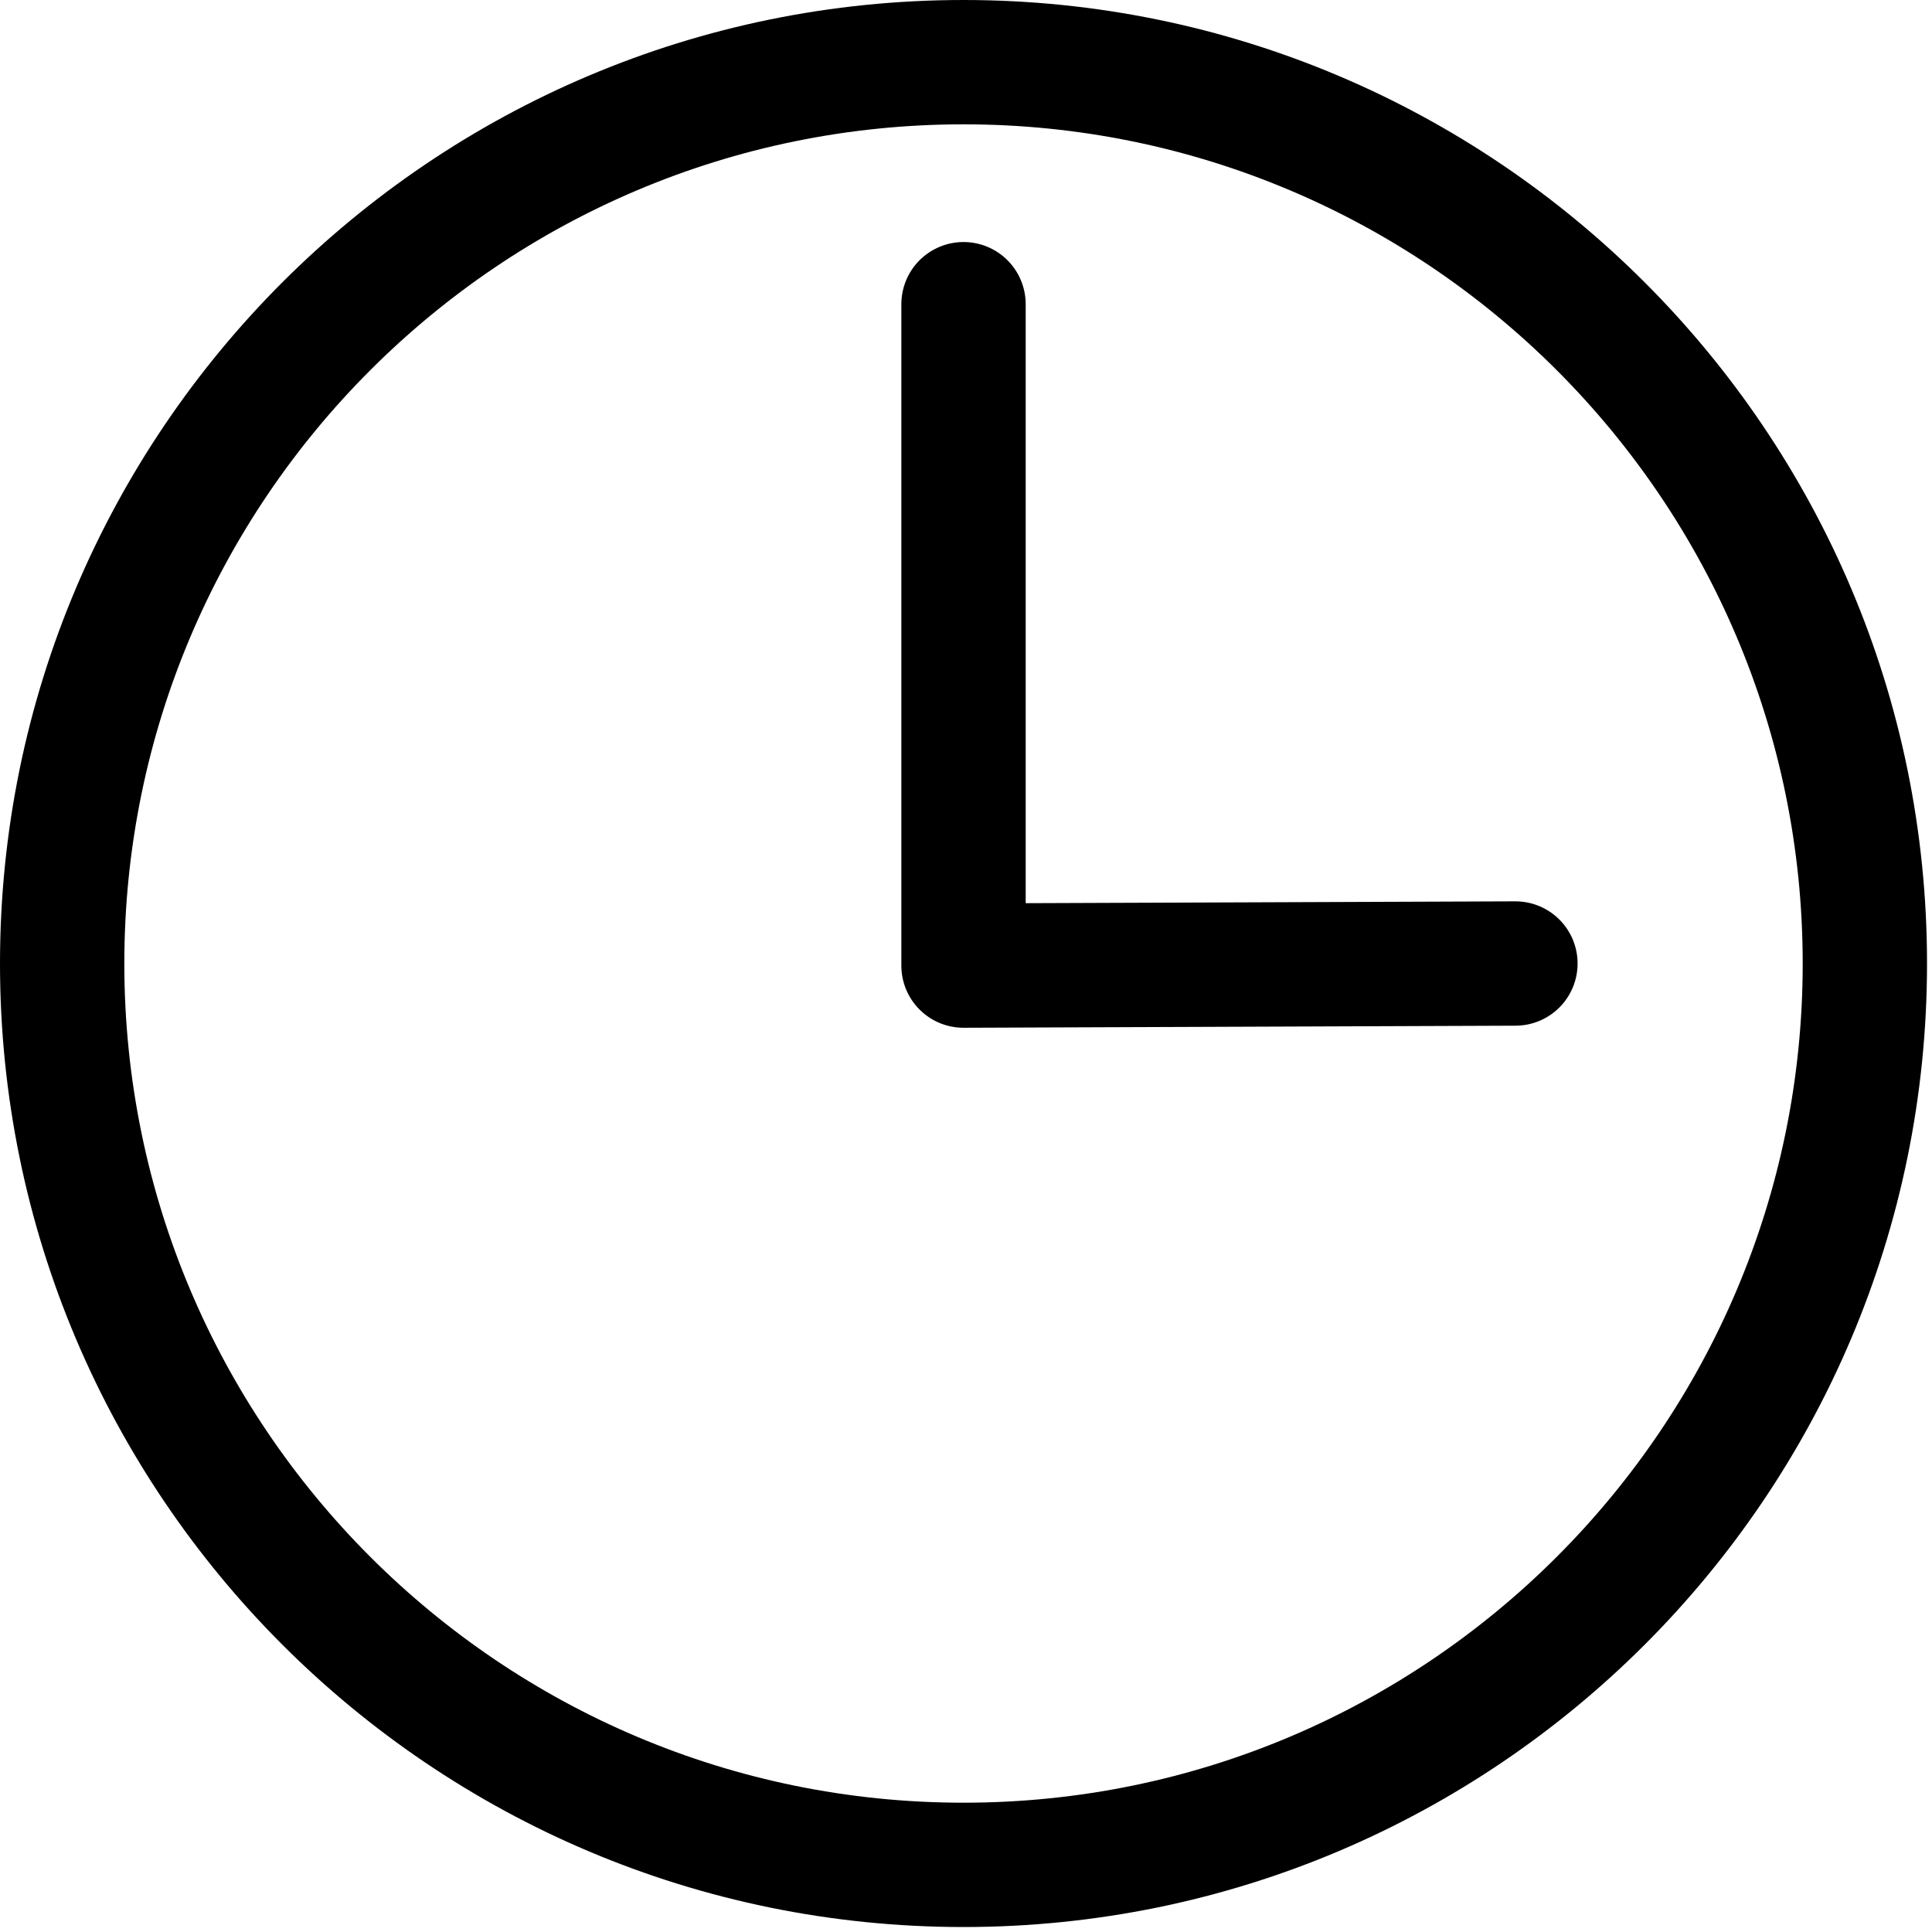
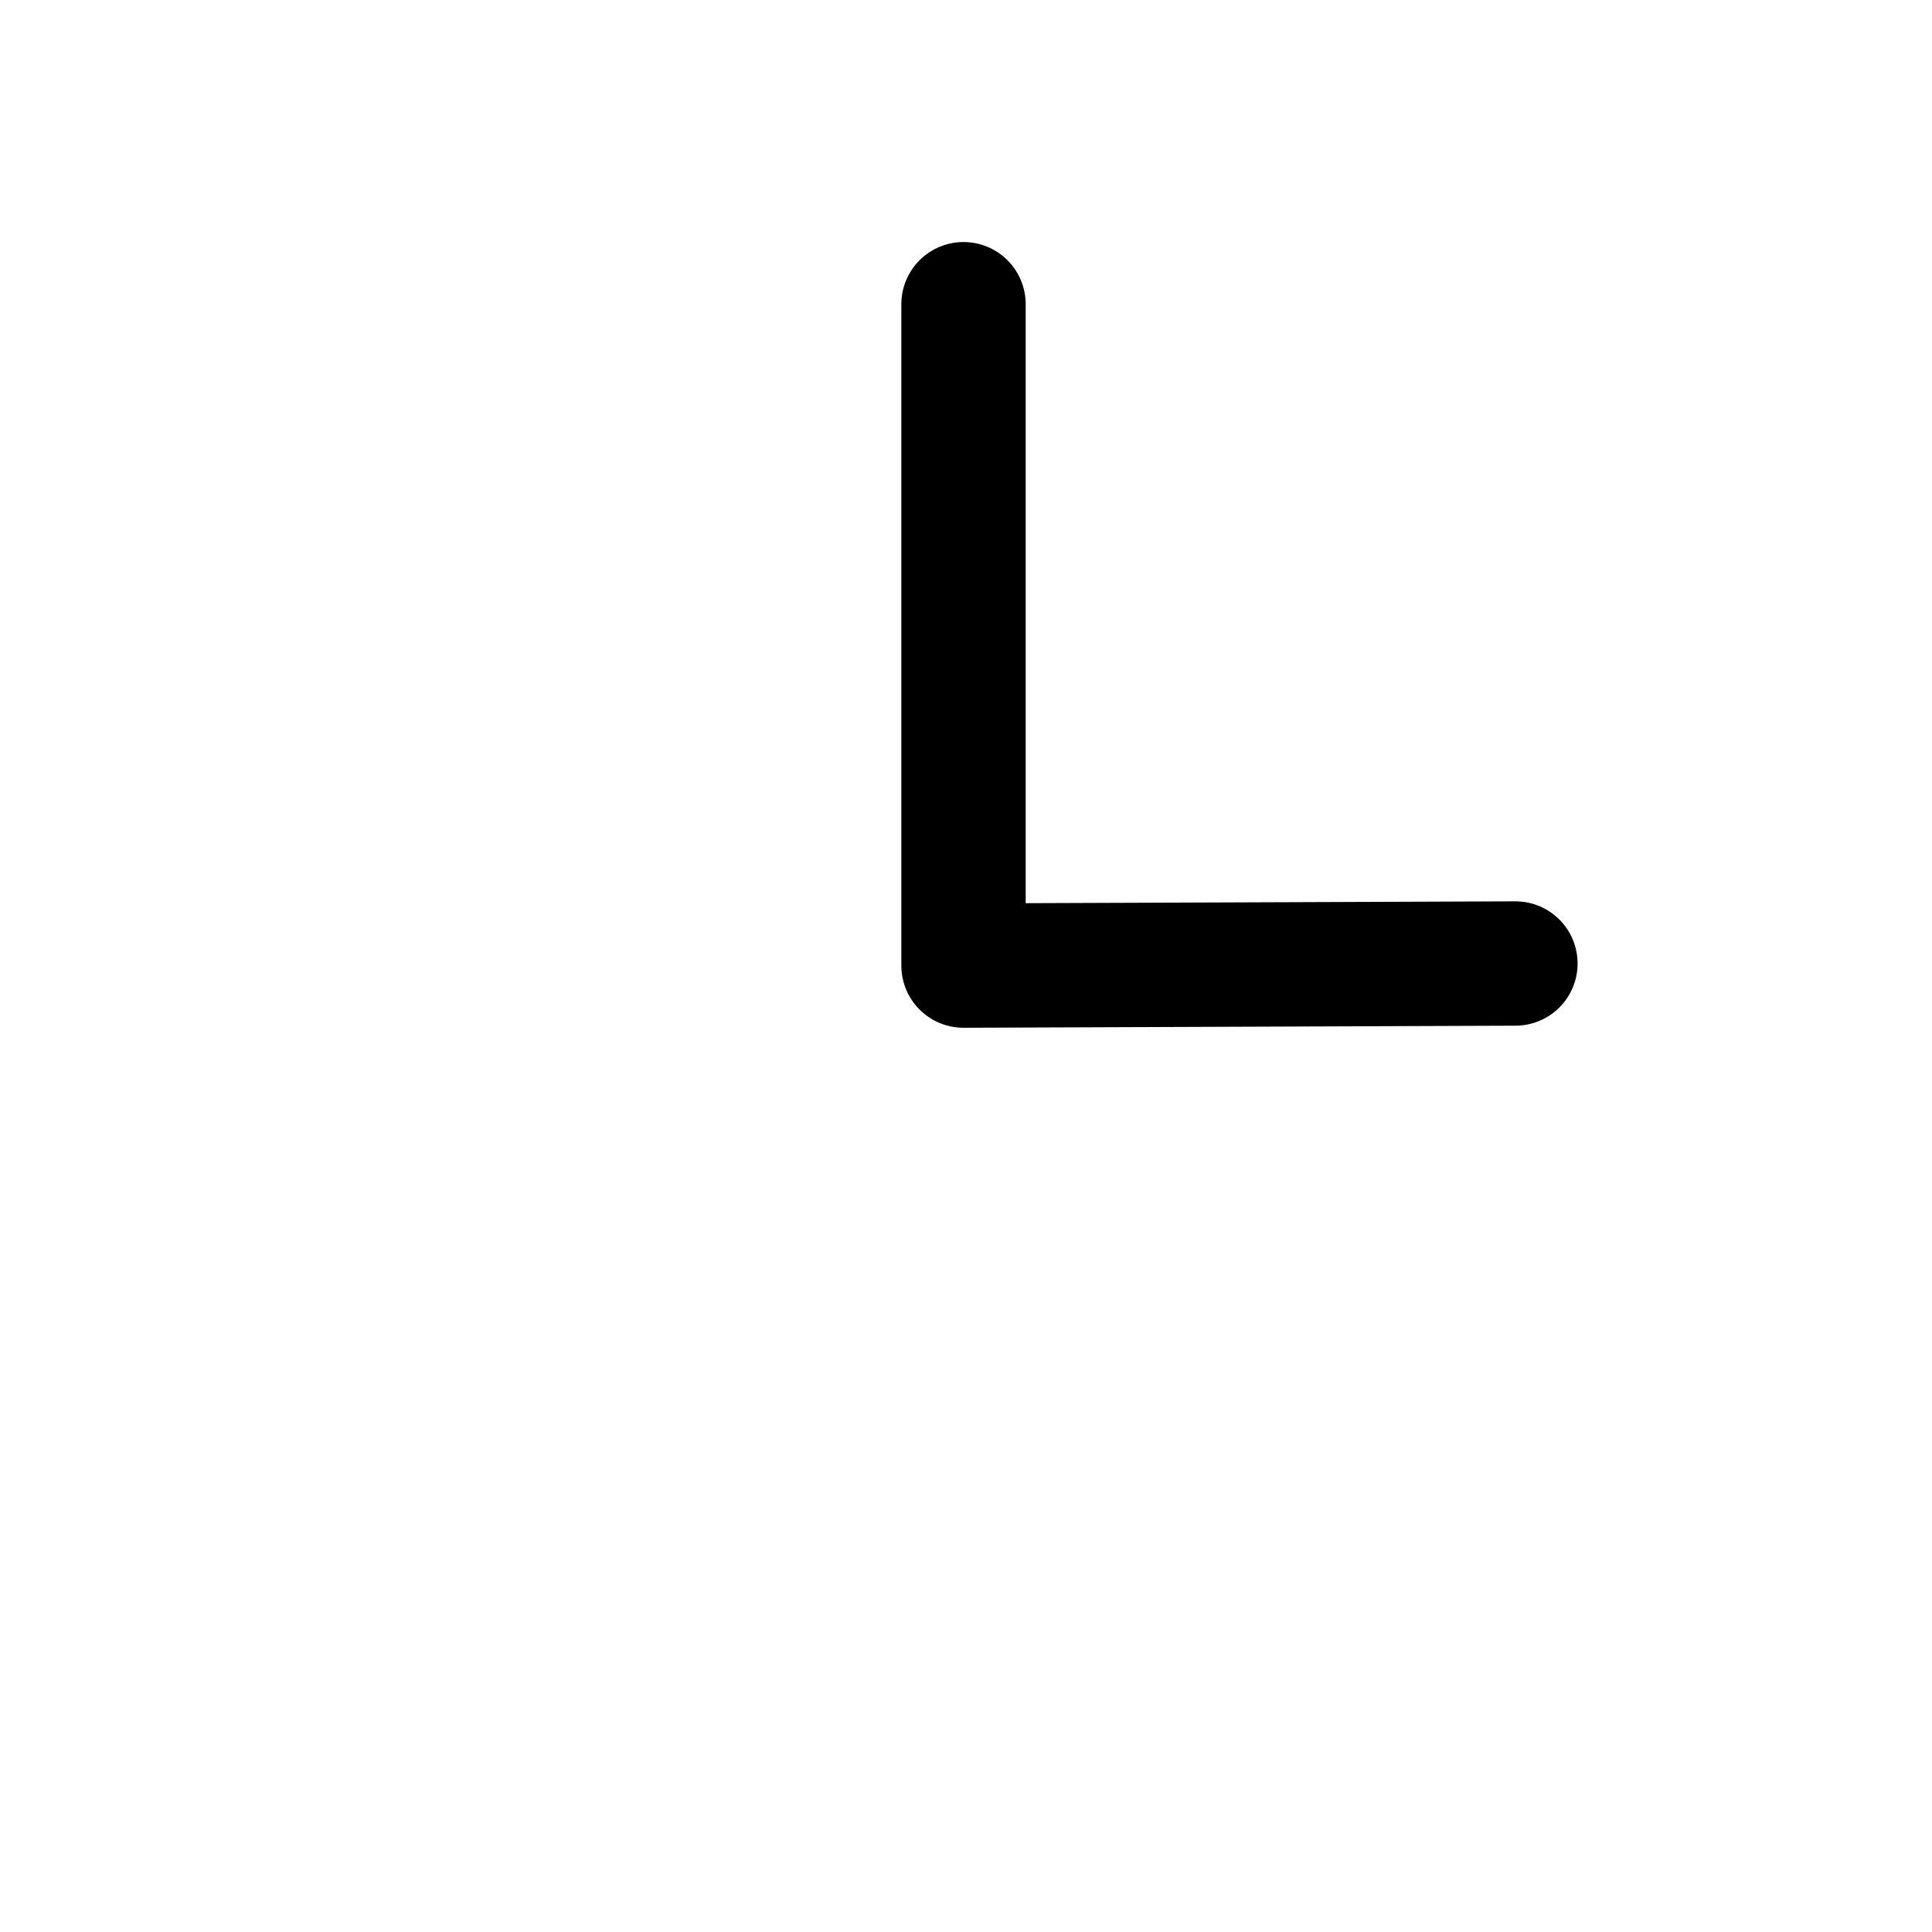
<svg xmlns="http://www.w3.org/2000/svg" width="100%" height="100%" viewBox="0 0 259 259" version="1.1" xml:space="preserve" style="fill-rule:evenodd;clip-rule:evenodd;stroke-linecap:round;stroke-linejoin:round;stroke-miterlimit:1.5;">
-   <path d="M129.167,0c71.289,0 129.166,57.878 129.166,129.167c0,71.289 -57.877,129.166 -129.166,129.166c-71.289,0 -129.167,-57.877 -129.167,-129.166c0,-71.289 57.878,-129.167 129.167,-129.167Zm-0,16.667c62.09,-0 112.5,50.409 112.5,112.5c-0,62.09 -50.41,112.5 -112.5,112.5c-62.091,-0 -112.5,-50.41 -112.5,-112.5c-0,-62.091 50.409,-112.5 112.5,-112.5Z" />
  <path d="M203.153,129.167l-73.986,0.278l-0,-88.664" style="fill:none;stroke:#000;stroke-width:16.67px;" />
</svg>